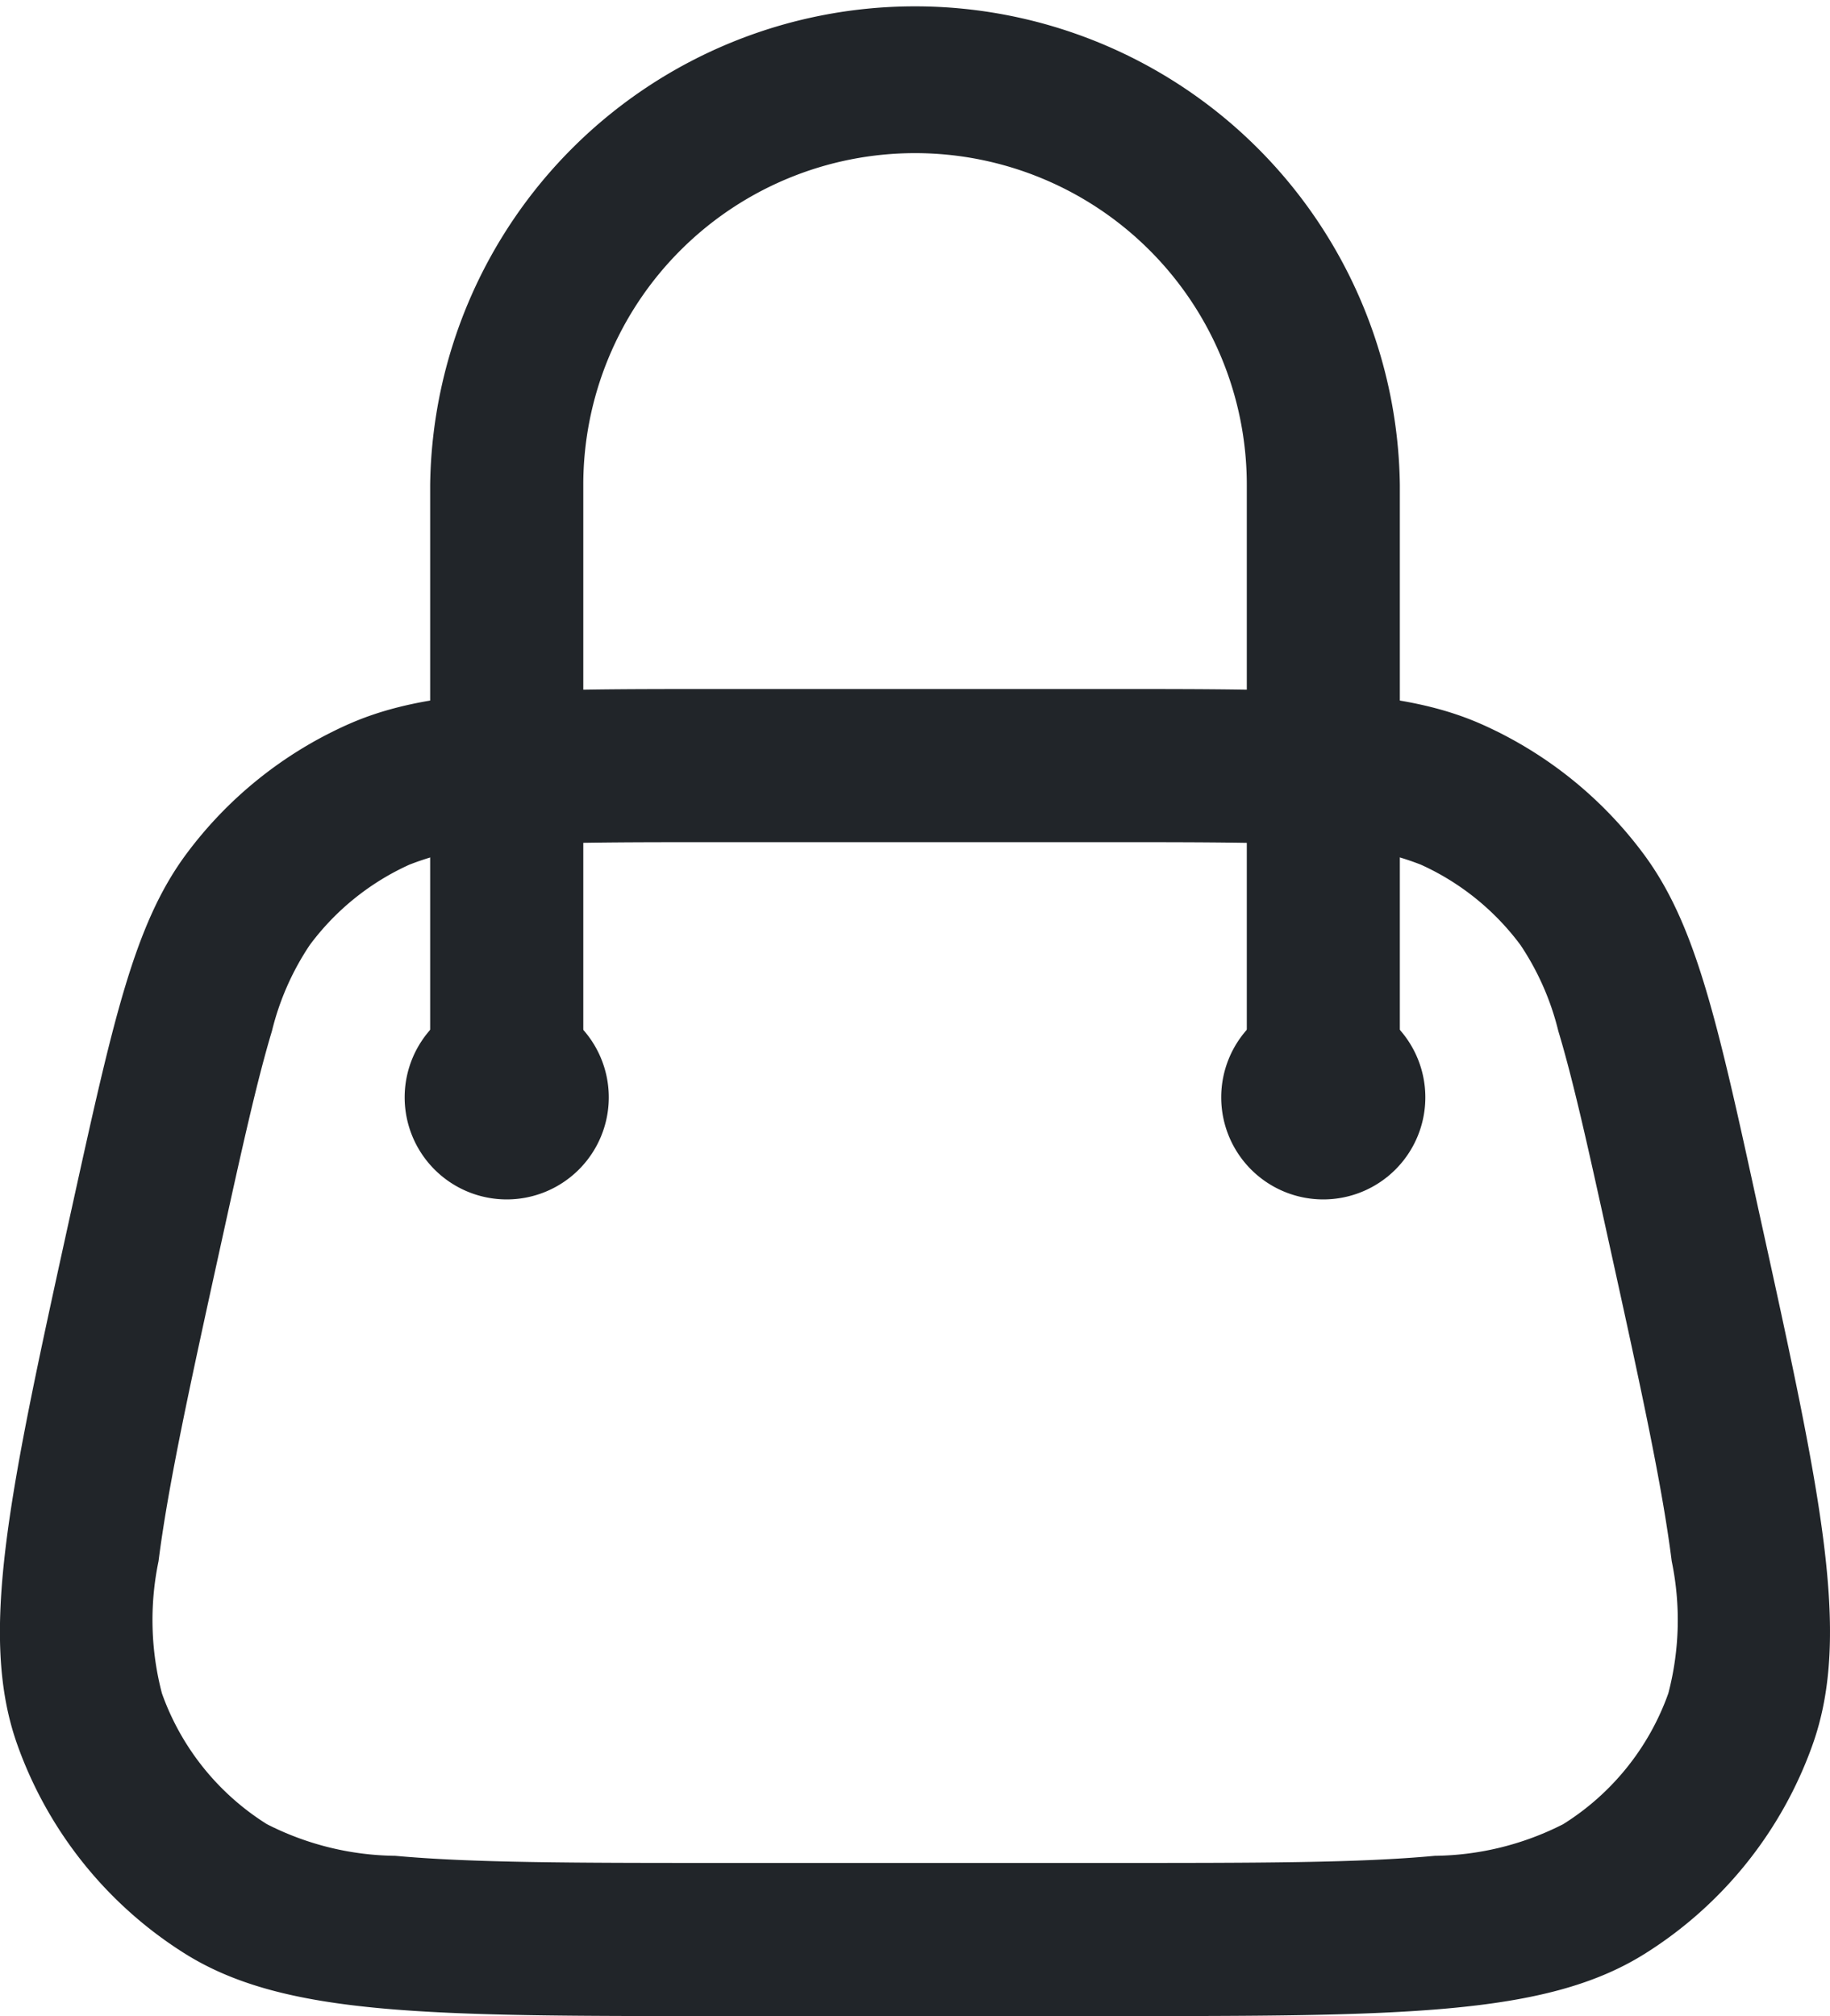
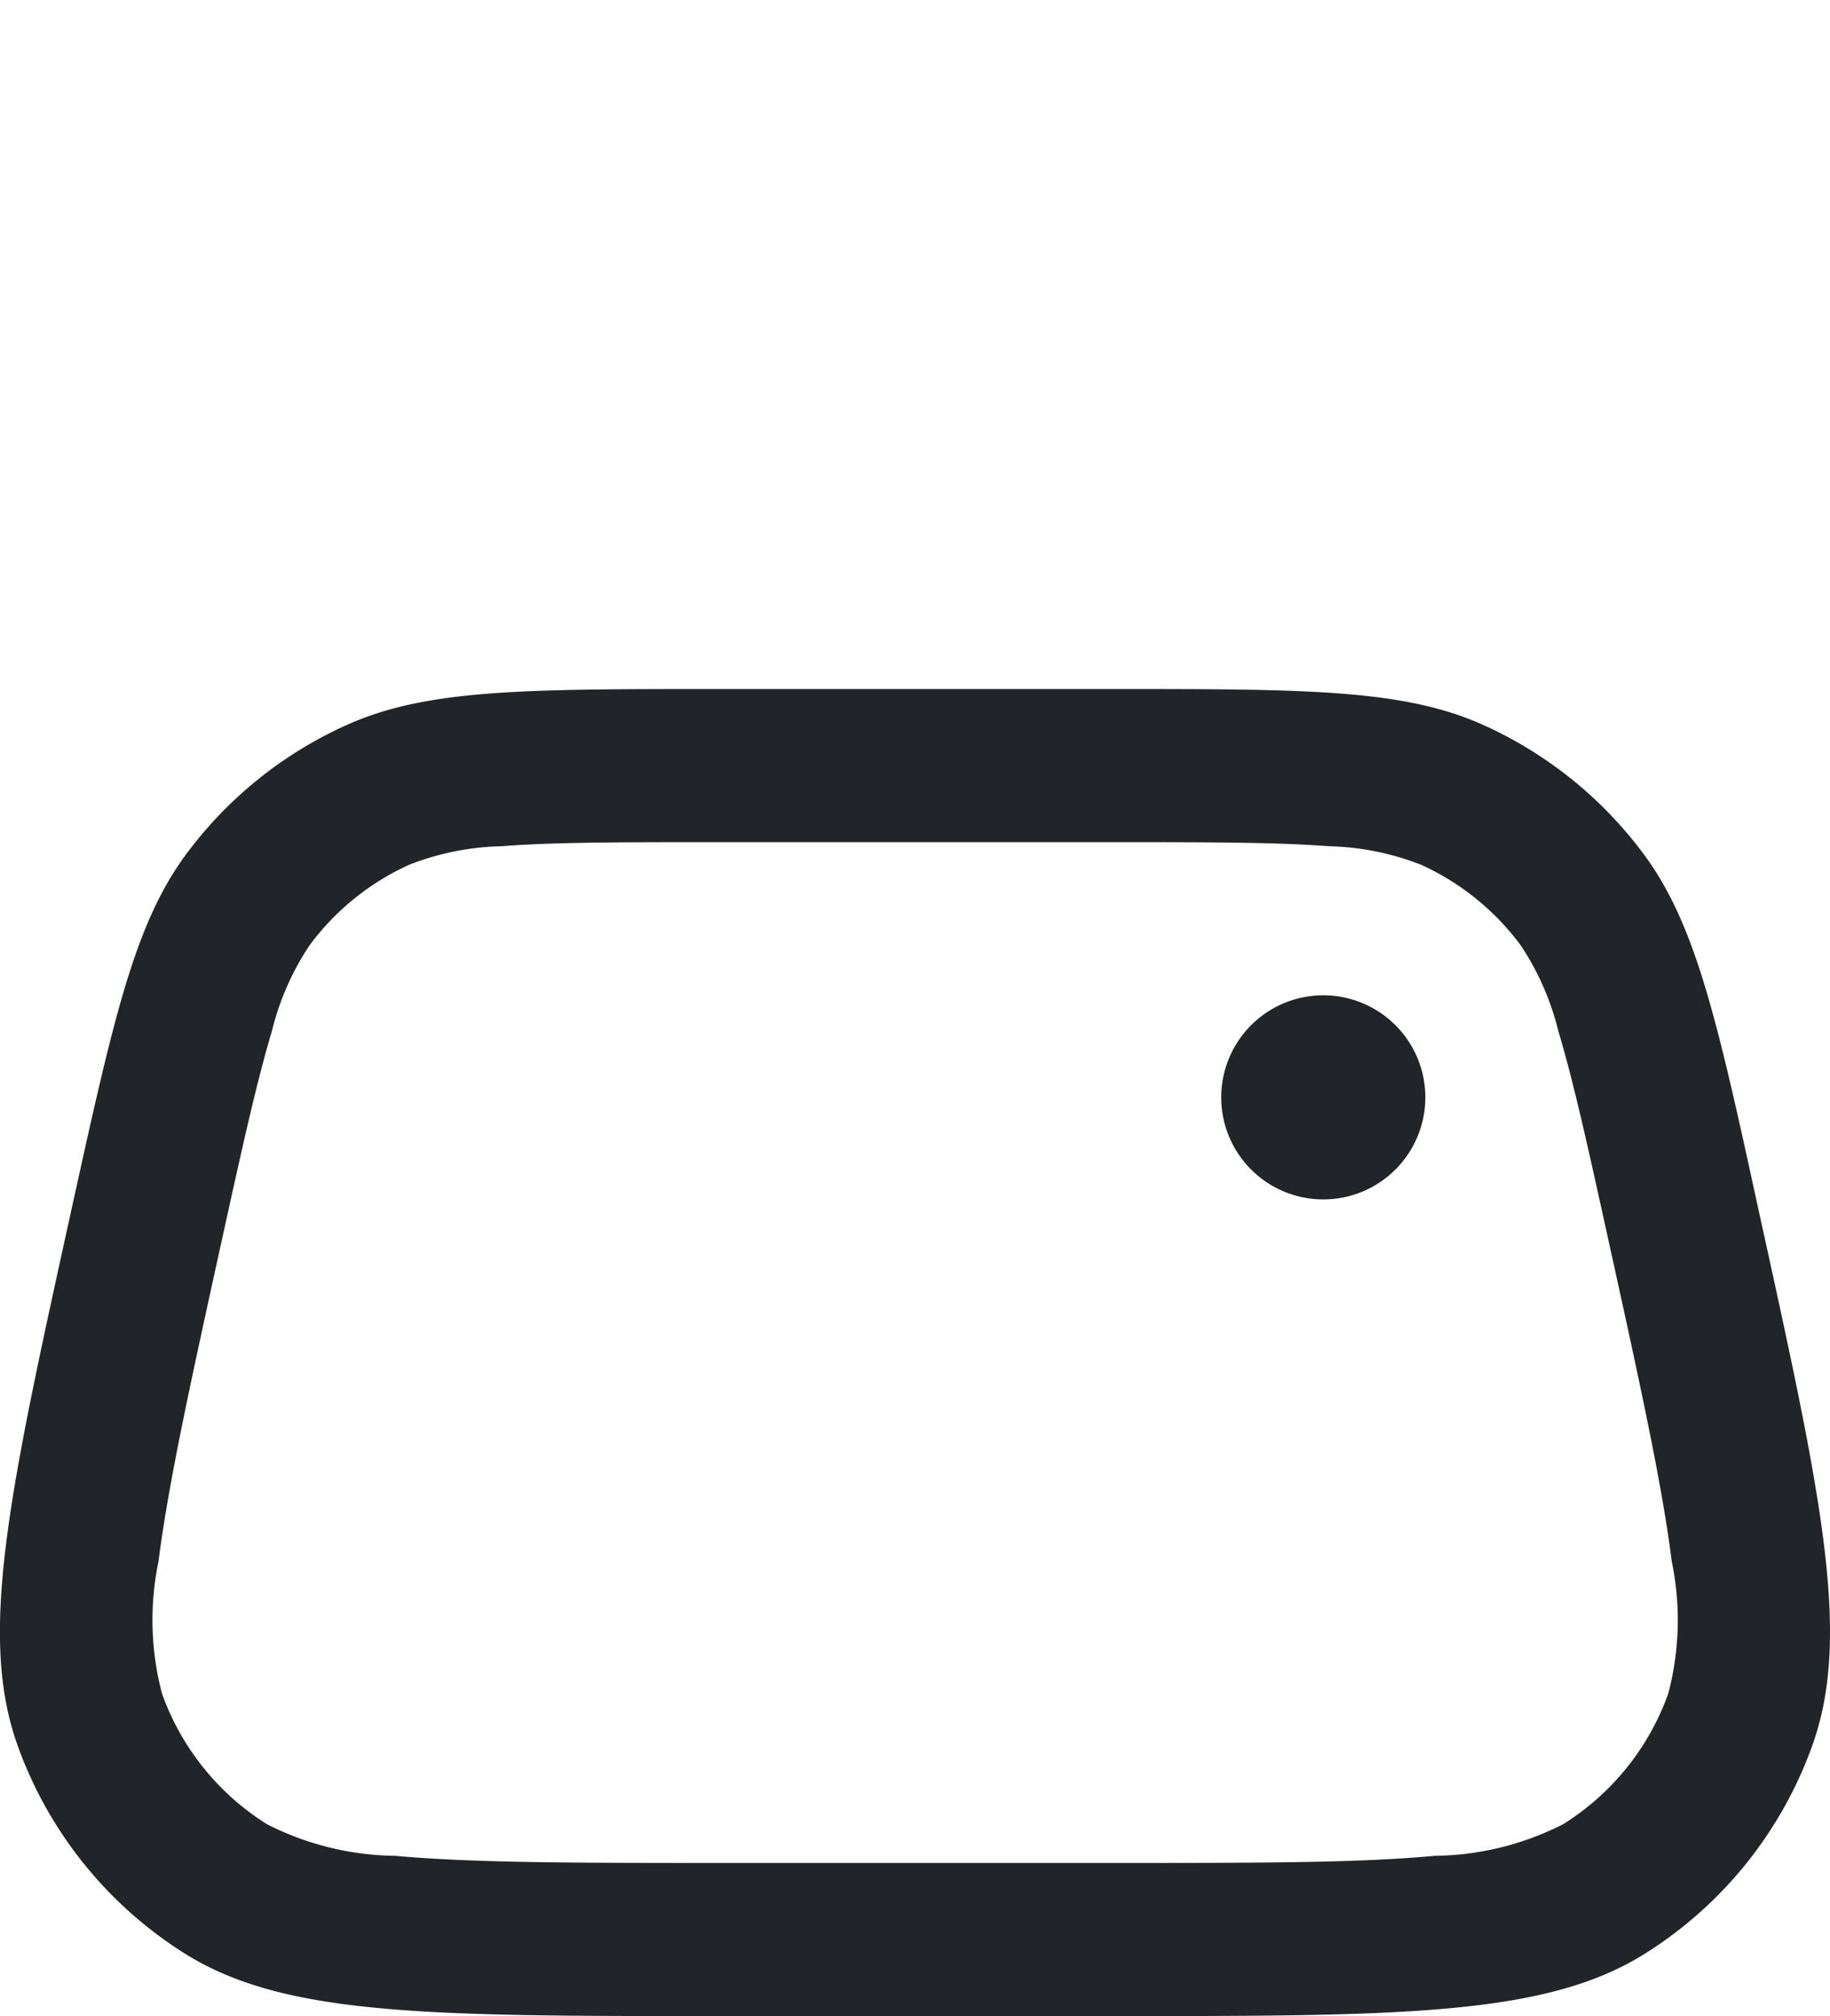
<svg xmlns="http://www.w3.org/2000/svg" width="22.037" height="24.276" viewBox="0 0 22.037 24.276">
  <g id="shopping-bag_outline" transform="translate(-2.486 -0.6)">
    <path id="Path_107" data-name="Path 107" d="M15.86,18.644H11.149c-1.2,0-2,0-2.625.049a3.243,3.243,0,0,0-1.108.222,3.073,3.073,0,0,0-1.2.968,3.243,3.243,0,0,0-.455,1.034c-.18.6-.353,1.378-.611,2.553-.382,1.737-.639,2.918-.755,3.833a3.48,3.48,0,0,0,.041,1.591A3.074,3.074,0,0,0,5.7,30.469a3.482,3.482,0,0,0,1.545.381c.918.084,2.126.086,3.905.086H15.86c1.779,0,2.987,0,3.905-.086a3.483,3.483,0,0,0,1.545-.381,3.073,3.073,0,0,0,1.266-1.575,3.481,3.481,0,0,0,.041-1.591c-.115-.914-.373-2.1-.755-3.833-.258-1.176-.431-1.956-.611-2.553a3.241,3.241,0,0,0-.455-1.034,3.073,3.073,0,0,0-1.2-.968,3.245,3.245,0,0,0-1.108-.222C17.864,18.645,17.064,18.644,15.86,18.644Zm-11.127.138c-.631.848-.883,2-1.388,4.293-.749,3.406-1.123,5.11-.65,6.438a4.916,4.916,0,0,0,2.026,2.52c1.2.747,2.939.747,6.427.747H15.86c3.488,0,5.231,0,6.427-.747a4.916,4.916,0,0,0,2.026-2.52c.473-1.328.1-3.031-.65-6.438-.5-2.3-.757-3.445-1.388-4.293a4.916,4.916,0,0,0-1.925-1.548c-.963-.434-2.139-.434-4.49-.434H11.149c-2.352,0-3.527,0-4.49.434A4.917,4.917,0,0,0,4.733,18.782Z" transform="translate(0 -7.903)" fill="#212529" fill-rule="evenodd" />
-     <path id="Path_108" data-name="Path 108" d="M12.6,6.439a5.839,5.839,0,0,1,11.677,0v7.375H22.434V6.439a3.995,3.995,0,0,0-7.99,0v7.375H12.6Z" transform="translate(-4.934)" fill="#212529" fill-rule="evenodd" />
-     <path id="Path_109" data-name="Path 109" d="M14.458,25.229A1.229,1.229,0,1,1,13.229,24,1.229,1.229,0,0,1,14.458,25.229Z" transform="translate(-4.641 -11.415)" fill="#212529" />
    <path id="Path_110" data-name="Path 110" d="M33.658,25.229A1.229,1.229,0,1,1,32.429,24,1.229,1.229,0,0,1,33.658,25.229Z" transform="translate(-14.008 -11.415)" fill="#212529" />
  </g>
</svg>